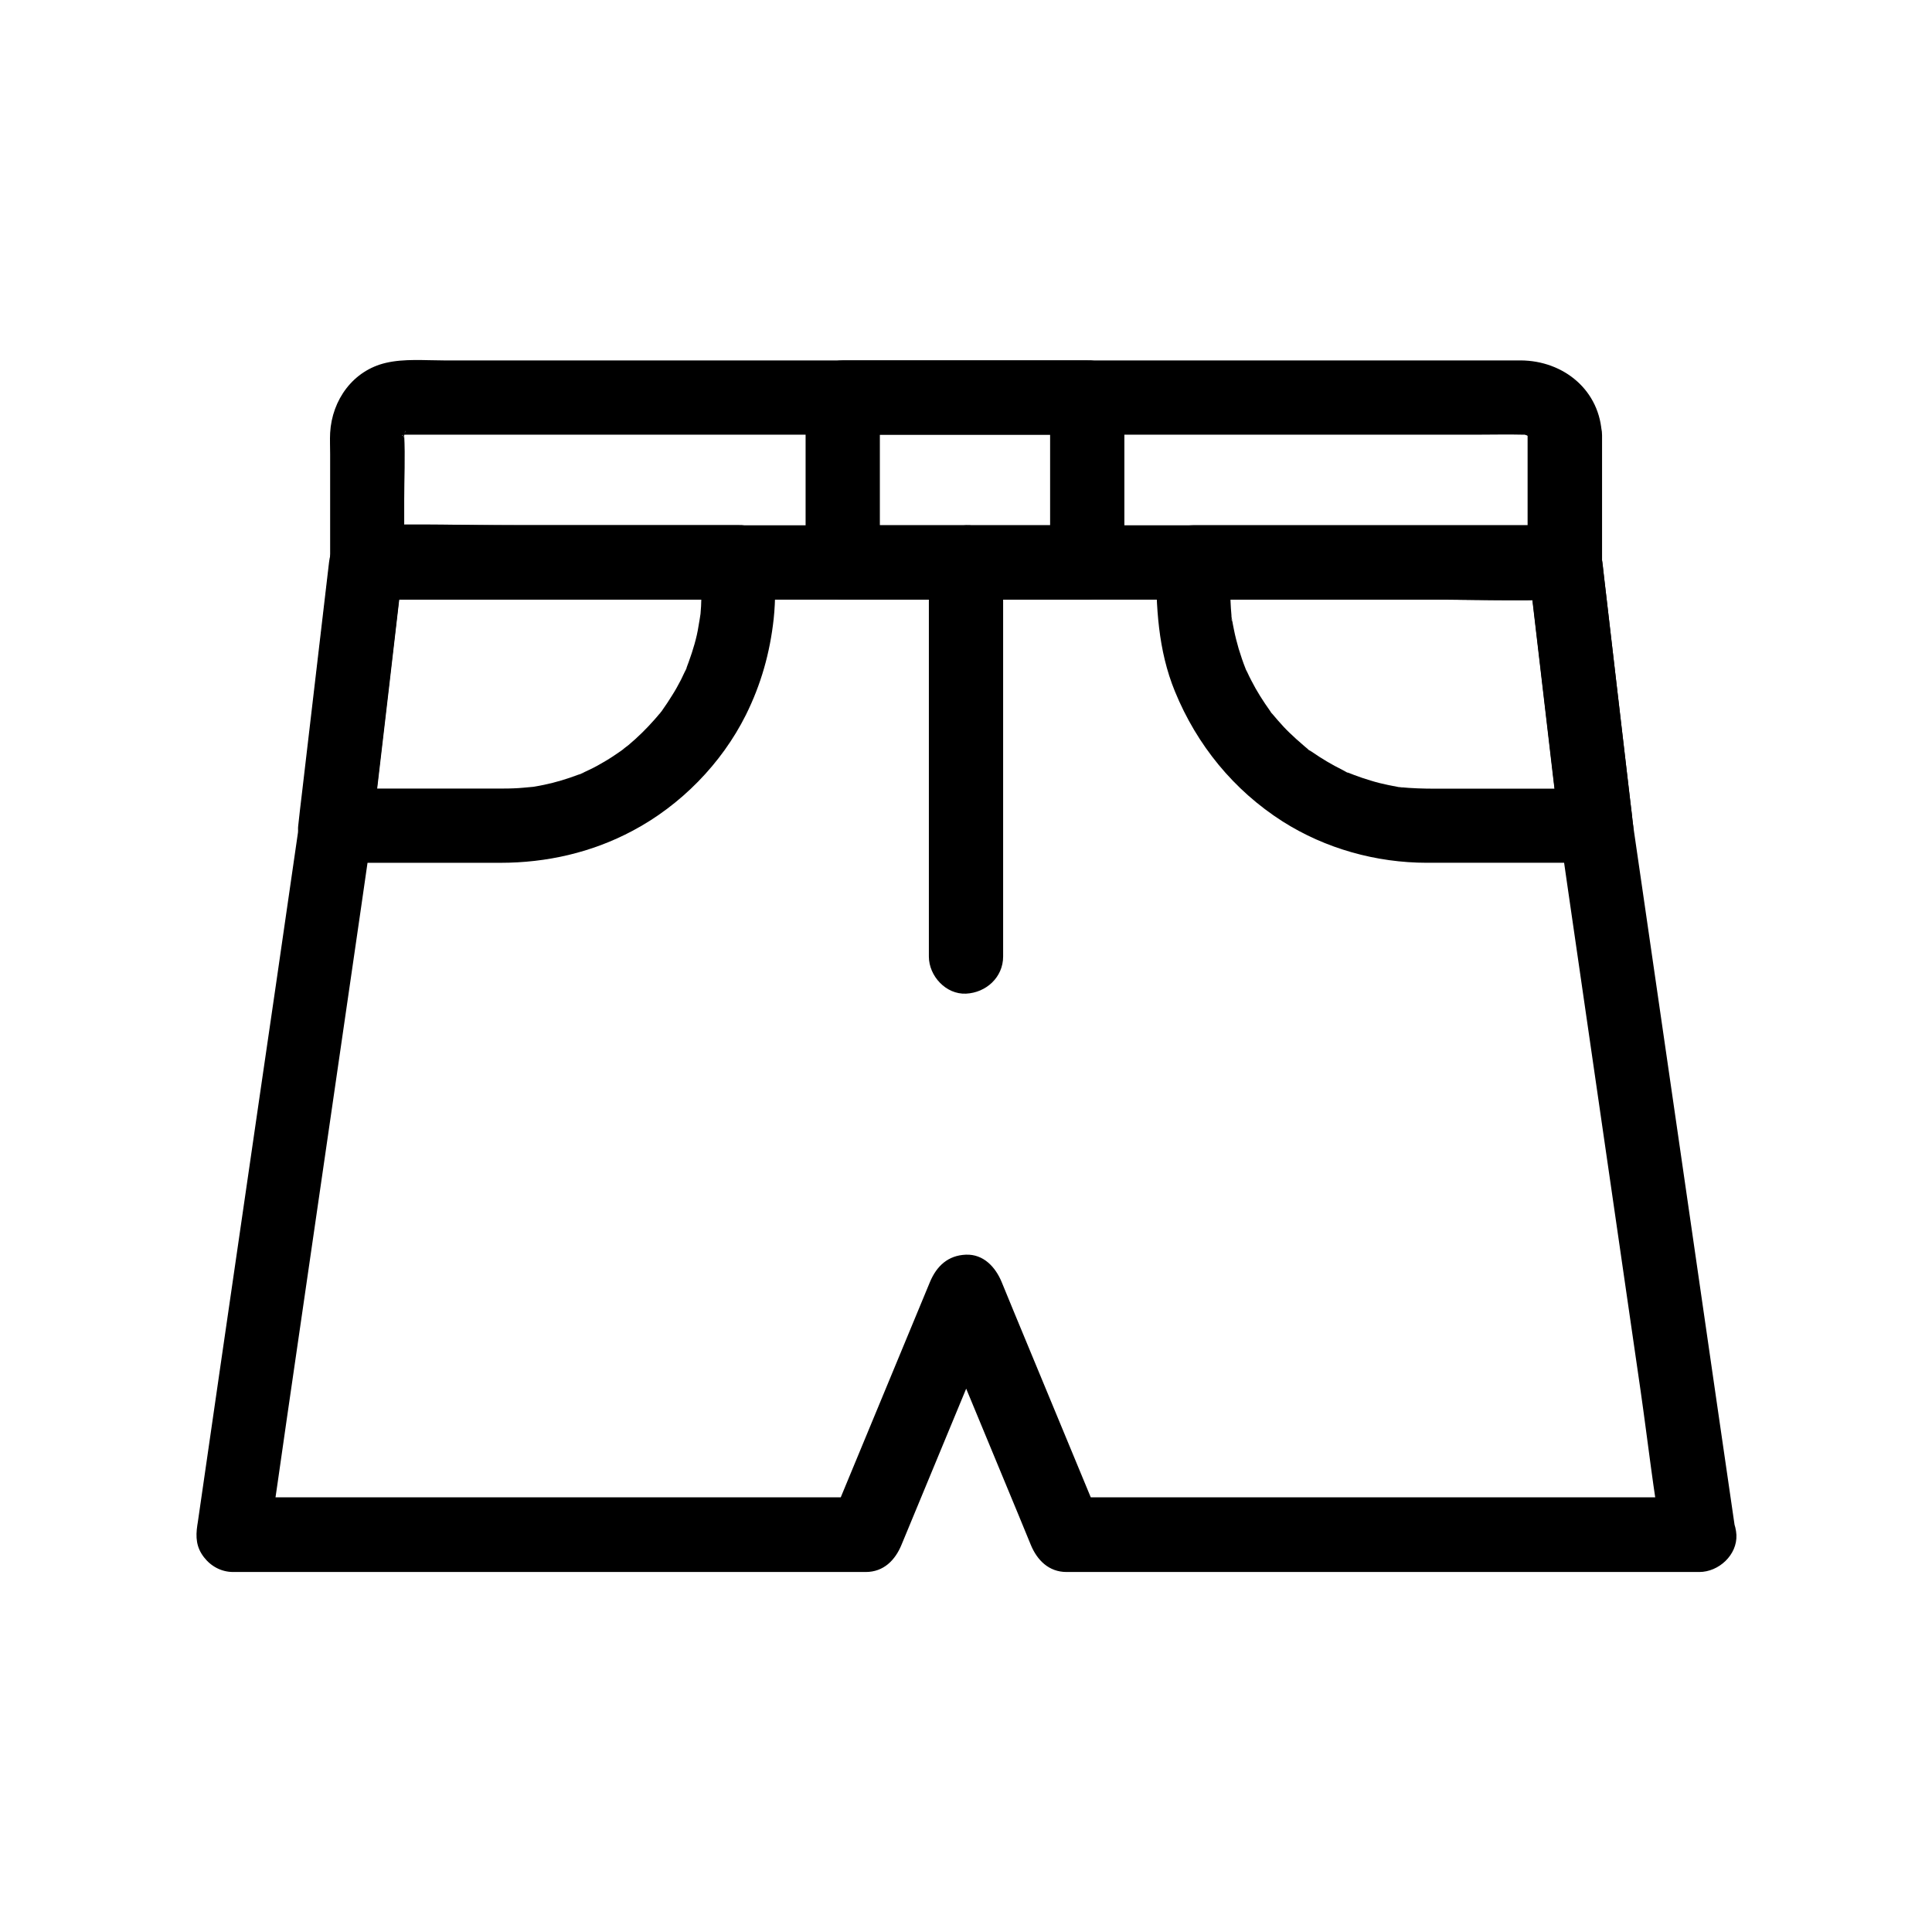
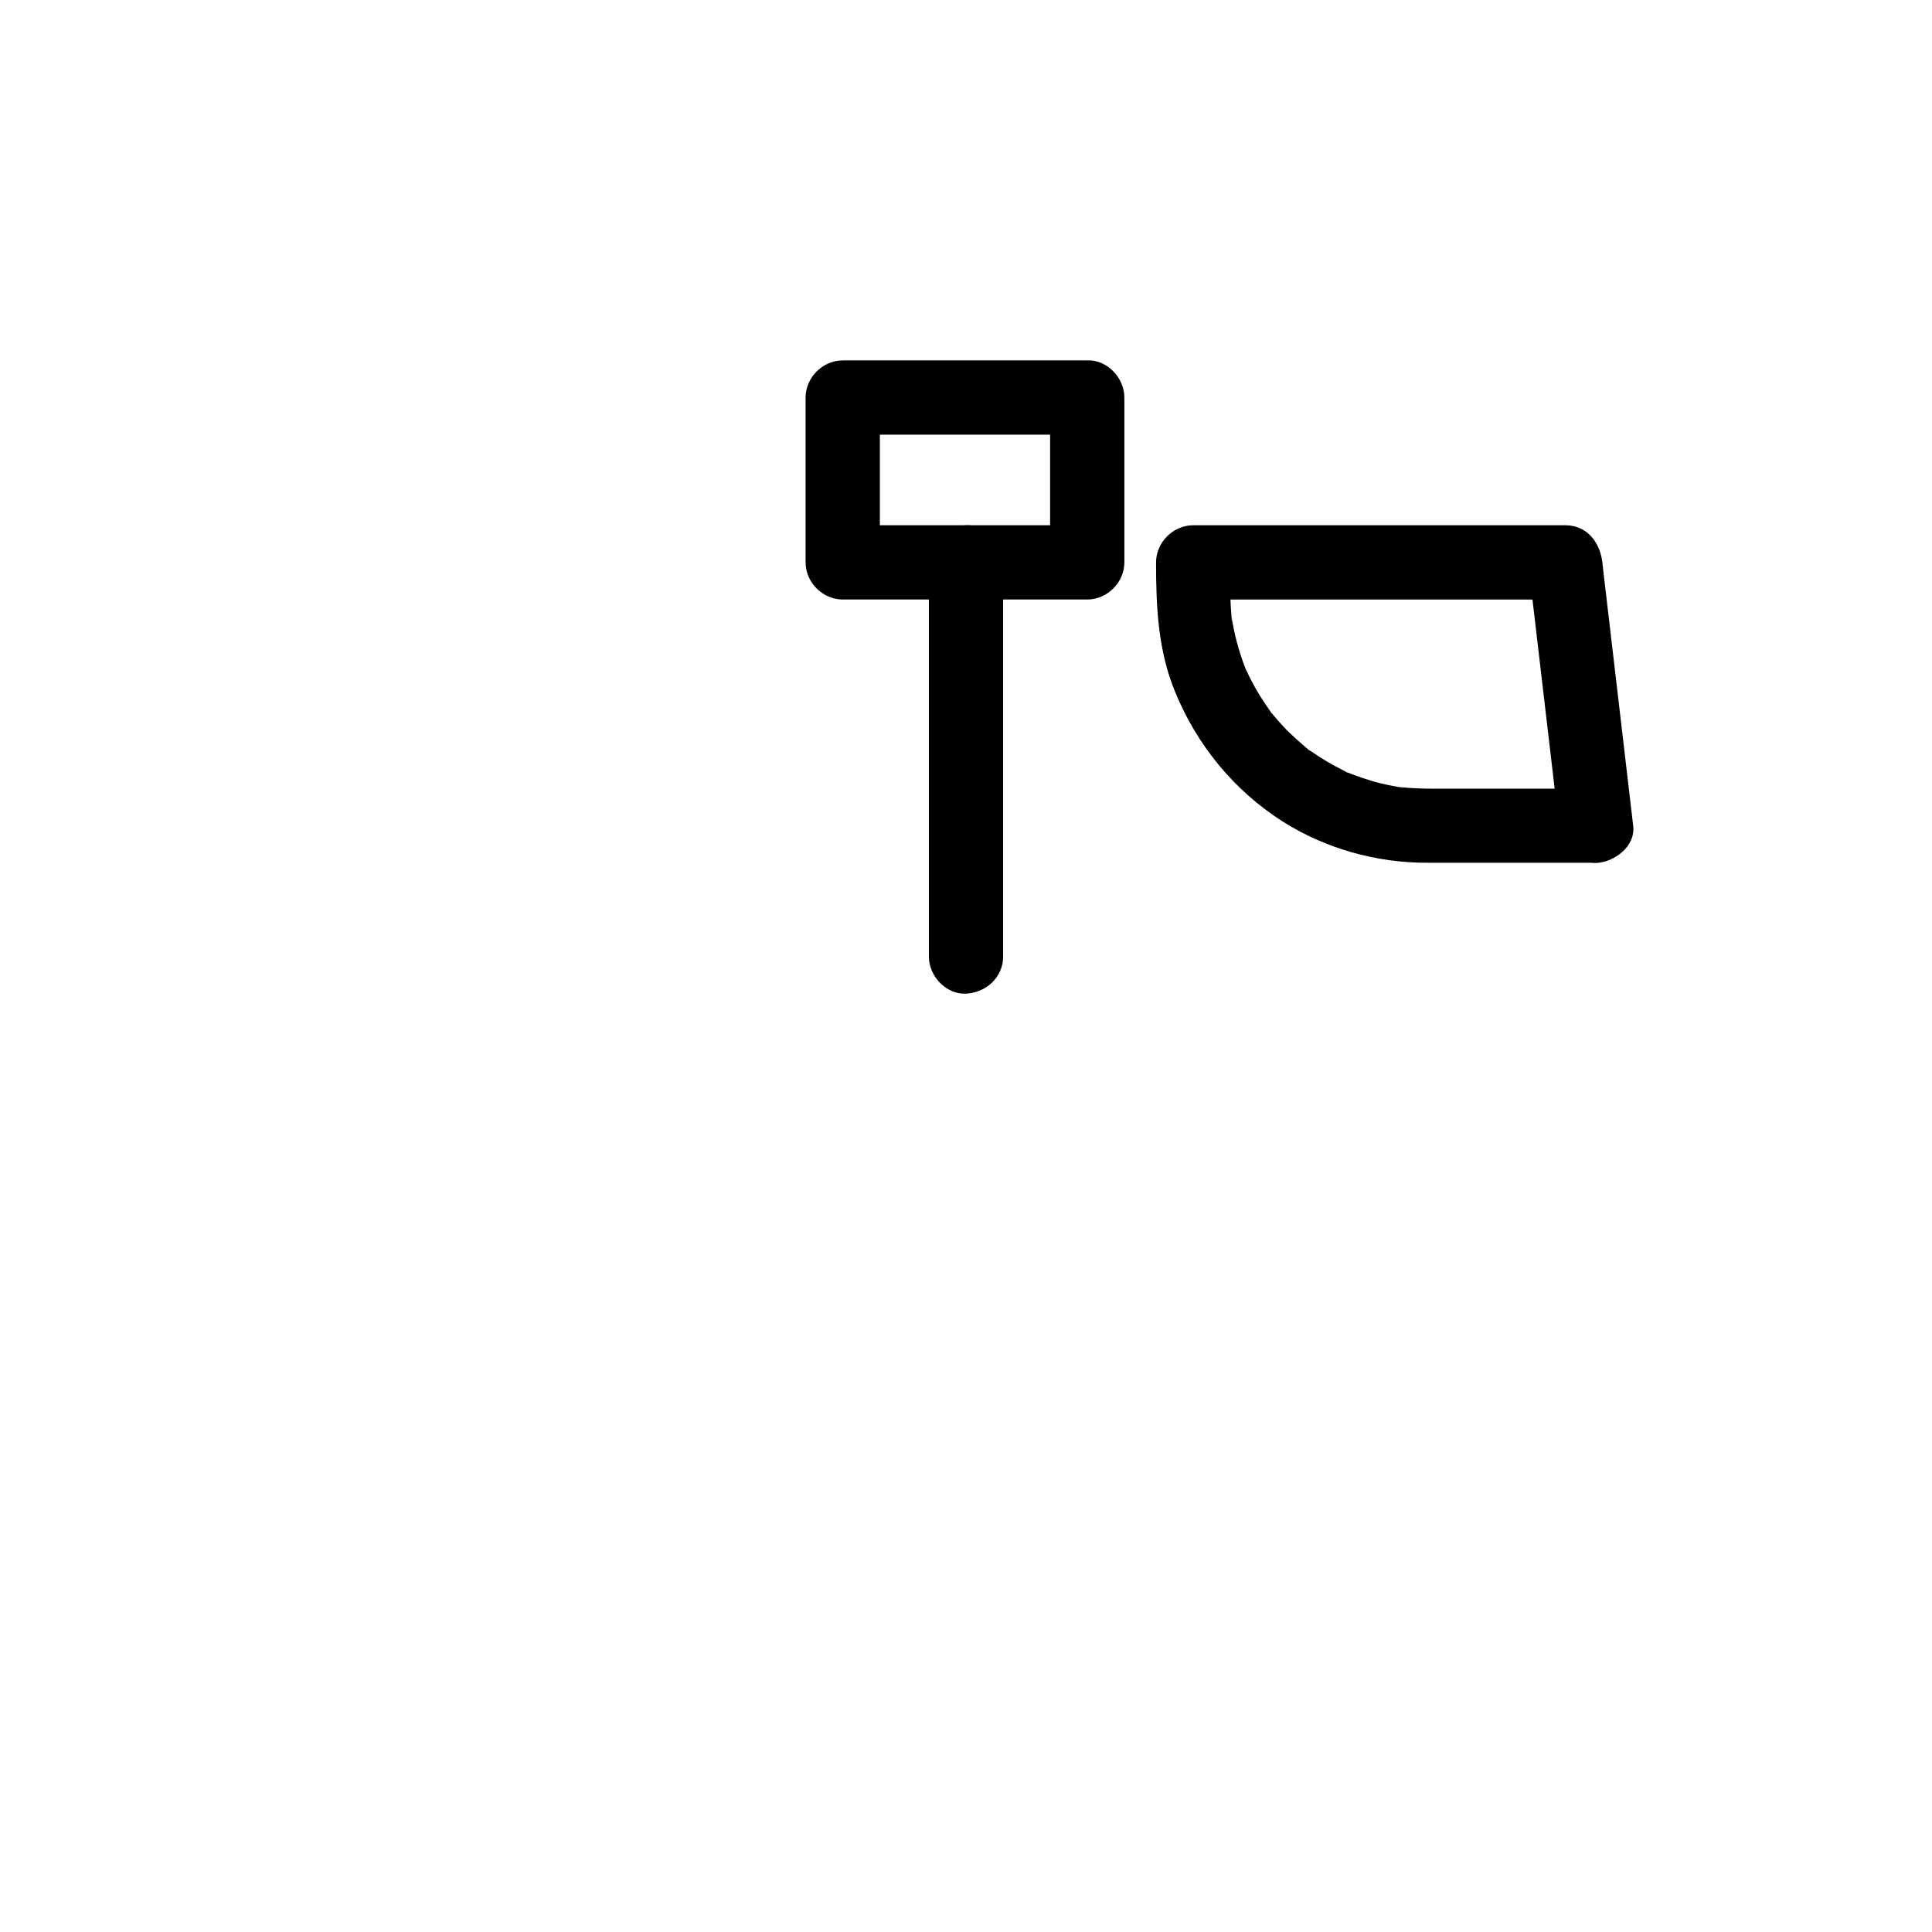
<svg xmlns="http://www.w3.org/2000/svg" fill="#000000" width="800px" height="800px" version="1.1" viewBox="144 144 512 512">
  <g>
-     <path d="m548.83 259.34v33.703c3.297-3.297 6.543-6.543 9.84-9.84h-31.586-75.816-91.711-79.262c-12.793 0-25.684-0.492-38.473 0h-0.543c3.297 3.297 6.543 6.543 9.84 9.84v-16.582c0-5.656 0.297-11.414 0-17.074-0.098-1.672 0.098 0.59-0.195 0.59-0.051 0 0.492-1.82 0.492-1.82 0.148 0.195-0.887 2.016-0.195 0.738 0.148-0.246 0.59-1.23-0.098 0.051-0.641 1.133-0.246 0.441 0 0.098 0.836-1.23-0.246 0.641-0.641 0.441 0.051 0 0.688-0.395 0.789-0.441 0.934-0.492-0.934 0.395-0.984 0.395 0.051 0.098 0.789-0.344 0.887-0.246 0.098-0.051 0.195-0.051 0.297-0.098-0.441 0.051-0.887 0.098-1.328 0.148 0.395 0.098 0.984-0.051 1.379-0.051h0.934 5.758 24.992 38.328 46.691 49.891 47.969 41.133 28.734c3.836 0 7.625-0.098 11.465 0h0.738c1.77 0-1.625-0.492 0.051 0.051 0.297 0.098 0.641 0.195 0.934 0.297 1.082 0.297-0.887-0.297-0.887-0.344 0.051-0.051 1.082 0.641 1.082 0.641-0.051 0.051-1.523-1.277-0.738-0.59 0.051 0.051 0.688 0.641 0.688 0.641-0.051 0.051-1.133-1.672-0.59-0.789 0.051 0.051 0.492 0.789 0.492 0.789s-0.738-1.918-0.395-0.887c0 0.051 0.246 0.934 0.246 0.934-0.109 0.047-0.254-2.562-0.207-0.594 0.195 5.117 4.379 10.086 9.84 9.84 5.164-0.246 10.035-4.328 9.84-9.84-0.395-11.809-10.035-19.777-21.551-19.828h-4.969-24.254-38.672-47.625-50.824-49.051-41.523-28.488c-4.969 0-10.383-0.492-15.254 0.641-8.758 2.016-14.316 9.84-14.809 18.547-0.098 1.871 0 3.789 0 5.656v23.52 5.164c0 5.312 4.527 9.84 9.84 9.84h31.586 75.816 91.711 79.262c12.793 0 25.684 0.297 38.473 0h0.543c5.312 0 9.84-4.527 9.84-9.84v-33.703c0-5.164-4.527-10.086-9.84-9.84-5.363 0.25-9.891 4.332-9.891 9.844z" />
-     <path d="m594.24 540.81h-56.777-90.332-20.566c3.148 2.41 6.348 4.82 9.496 7.231-7.773-18.746-15.547-37.492-23.32-56.285-1.082-2.656-2.215-5.363-3.297-8.02-1.625-3.938-4.82-7.43-9.496-7.231-4.723 0.195-7.723 3-9.496 7.231-7.773 18.746-15.547 37.492-23.32 56.285-1.082 2.656-2.215 5.363-3.297 8.02 3.148-2.41 6.348-4.82 9.496-7.231h-56.727-90.332-20.566c3.148 4.133 6.348 8.316 9.496 12.449 1.625-11.121 3.246-22.238 4.82-33.359 3.445-23.566 6.84-47.184 10.281-70.75 3.148-21.695 6.297-43.344 9.445-65.043 1.328-9.297 2.754-18.598 3.836-27.945 2.41-20.516 4.82-41.082 7.184-61.598 0.051-0.492 0.098-1.031 0.195-1.523-3.297 3.297-6.543 6.543-9.84 9.84h31.684 76.062 91.711 79.211c12.793 0 25.684 0.492 38.426 0h0.543c-3.297-3.297-6.543-6.543-9.84-9.84 2.215 18.895 4.43 37.836 6.641 56.727 1.133 9.742 2.41 19.387 3.836 29.078 2.953 20.469 5.953 40.934 8.906 61.449 3.492 24.109 6.988 48.215 10.48 72.324 1.918 13.332 3.394 26.863 5.805 40.098 0.051 0.195 0.051 0.395 0.098 0.59 0.738 5.117 7.477 8.363 12.102 6.887 5.609-1.82 7.676-6.641 6.887-12.102-1.625-11.07-3.199-22.09-4.82-33.16-3.394-23.566-6.84-47.133-10.234-70.699-3.148-21.598-6.25-43.199-9.398-64.797-0.836-5.656-1.625-11.266-2.461-16.926-0.195-1.277-0.543-4.969 0.051 0.395-0.246-2.215-0.492-4.43-0.789-6.641-2.41-20.516-4.82-41.082-7.184-61.598-0.051-0.492-0.098-1.031-0.195-1.523-0.641-5.266-3.984-9.84-9.84-9.84h-31.684-76.062-91.711-79.211c-12.793 0-25.633-0.297-38.426 0h-0.543c-5.758 0-9.199 4.527-9.84 9.84-2.215 18.844-4.43 37.688-6.594 56.531-0.441 3.789-0.887 7.625-1.328 11.414-0.051 0.59-0.195 1.23-0.195 1.871 0 0 0.543-3.836 0.297-2.066-0.641 4.43-1.277 8.809-1.918 13.234-2.953 20.418-5.902 40.836-8.906 61.254-3.492 24.008-6.988 48.07-10.48 72.078-1.918 13.383-3.887 26.715-5.805 40.098-0.051 0.195-0.051 0.395-0.098 0.59-0.492 3.246-0.297 5.902 1.77 8.562 1.871 2.41 4.625 3.887 7.723 3.887h56.727 90.332 20.566c4.773 0 7.824-3.148 9.496-7.231 7.773-18.746 15.547-37.492 23.32-56.285 1.082-2.656 2.215-5.363 3.297-8.02h-18.992c7.773 18.746 15.547 37.492 23.32 56.285 1.082 2.656 2.215 5.363 3.297 8.02 1.672 4.082 4.773 7.231 9.496 7.231h56.777 90.332 20.566c5.164 0 10.086-4.527 9.84-9.84-0.332-5.418-4.418-9.945-9.926-9.945z" />
    <path d="m422.29 249.35v38.277 5.41c3.297-3.297 6.543-6.543 9.84-9.84h-56.629-8.168c3.297 3.297 6.543 6.543 9.84 9.84v-38.277-5.41l-9.84 9.84h56.629 8.168c5.164 0 10.086-4.527 9.84-9.84s-4.328-9.84-9.84-9.84h-56.629-8.168c-5.312 0-9.84 4.527-9.84 9.84v38.277 5.41c0 5.312 4.527 9.84 9.84 9.84h56.629 8.168c5.312 0 9.84-4.527 9.84-9.84v-38.277-5.41c0-5.164-4.527-10.086-9.84-9.84-5.312 0.246-9.84 4.328-9.84 9.84z" />
    <path d="m566.98 353.01h-42.656c-3.102 0-6.199-0.098-9.25-0.395-1.918-0.195 0.543 0.148 0.59 0.098-0.098 0.098-1.277-0.195-1.328-0.195-0.789-0.148-1.523-0.297-2.312-0.441-1.625-0.344-3.246-0.738-4.82-1.23-1.477-0.441-2.953-0.934-4.379-1.477-0.395-0.148-0.836-0.344-1.23-0.492-1.328-0.543 0.246 0.344 0.543 0.246-0.297 0.148-2.066-0.934-2.363-1.082-2.805-1.379-5.512-3-8.07-4.773-0.297-0.195-1.723-0.934-1.82-1.328 0.195 0.543 1.477 1.18 0.441 0.344-0.344-0.297-0.688-0.543-0.984-0.836-1.23-1.031-2.41-2.117-3.59-3.246-1.082-1.031-2.117-2.164-3.102-3.297-0.492-0.543-0.984-1.133-1.477-1.723-0.098-0.098-0.789-0.789-0.789-0.984 0.148 0.688 1.133 1.574 0.195 0.195-1.82-2.559-3.492-5.164-4.922-7.969-0.395-0.789-0.789-1.523-1.133-2.312 0 0-0.59-1.082-0.543-1.18-0.148 0.344 0.789 2.066 0.098 0.246-0.688-1.723-1.277-3.492-1.82-5.266-0.492-1.723-0.934-3.394-1.277-5.164-0.195-0.887-0.344-1.77-0.492-2.656-0.344-1.871 0 0.543 0.051 0.59-0.246-0.246-0.148-1.379-0.195-1.672-0.441-4.625-0.297-9.348-0.297-13.973-3.297 3.297-6.543 6.543-9.84 9.84h33.359 53.086 12.152c-3.297-3.297-6.543-6.543-9.84-9.84 2.41 20.418 4.773 40.836 7.184 61.254 0.344 2.856 0.688 5.707 0.984 8.562 0.59 5.117 4.082 10.086 9.84 9.84 4.82-0.195 10.48-4.379 9.84-9.84-2.41-20.418-4.773-40.836-7.184-61.254-0.344-2.856-0.688-5.707-0.984-8.562-0.641-5.266-3.984-9.84-9.84-9.84h-33.359-53.086-12.152c-5.312 0-9.84 4.527-9.84 9.84 0 11.758 0.492 23.223 5.019 34.242 5.805 14.168 15.547 26.125 28.488 34.391 11.367 7.231 24.848 10.973 38.277 10.973h21.941 22.781c5.164 0 10.086-4.527 9.84-9.84-0.141-5.316-4.223-9.793-9.734-9.793z" />
-     <path d="m329.89 293.04c0 3.836 0.098 7.723-0.098 11.609-0.051 0.688-0.098 1.379-0.148 2.016-0.051 0.789-0.738 3.445-0.051 0.738-0.395 1.625-0.543 3.297-0.934 4.922-0.738 3.246-1.82 6.297-3 9.398-0.395 1.031 0.344-0.887 0.344-0.836 0.051 0.098-0.441 0.984-0.543 1.18-0.344 0.688-0.641 1.379-0.984 2.066-0.738 1.426-1.523 2.856-2.41 4.231-0.789 1.277-1.625 2.559-2.508 3.789-0.051 0.051-0.59 0.984-0.789 1.031 0.098 0 1.523-1.871 0.344-0.441-0.543 0.641-1.082 1.328-1.672 1.969-2.117 2.41-4.43 4.676-6.887 6.742-0.297 0.246-2.312 1.723-1.031 0.836 1.18-0.836-0.688 0.492-1.082 0.789-1.328 0.934-2.656 1.82-4.082 2.656-1.379 0.836-2.805 1.625-4.281 2.312-0.59 0.297-1.18 0.543-1.77 0.836-1.625 0.789 0.441-0.098 0.543-0.195-0.344 0.297-1.082 0.441-1.523 0.59-3 1.133-6.051 2.066-9.152 2.707-0.887 0.195-1.77 0.344-2.609 0.492-0.344 0.051-0.688 0.098-0.984 0.148-1.328 0.246 1.969-0.195 0.59-0.098-1.723 0.148-3.394 0.344-5.117 0.395-1.031 0.051-2.016 0.051-3.051 0.051h-22.582-21.551c3.297 3.297 6.543 6.543 9.84 9.84 2.41-20.418 4.773-40.836 7.184-61.254 0.344-2.856 0.688-5.707 0.984-8.562-3.297 3.297-6.543 6.543-9.84 9.84h33.359 53.086 12.152c5.164 0 10.086-4.527 9.84-9.84s-4.328-9.84-9.84-9.84h-33.359-53.086-12.152c-5.758 0-9.199 4.527-9.84 9.84-2.41 20.418-4.773 40.836-7.184 61.254-0.344 2.856-0.688 5.707-0.984 8.562-0.641 5.312 5.019 9.84 9.84 9.84h43.691c12.301 0 24.254-2.707 35.129-8.512 12.695-6.742 23.52-17.762 29.961-30.652 4.035-8.117 6.394-16.48 7.379-25.484 0.543-4.969 0.395-9.988 0.395-15.008 0-5.164-4.527-10.086-9.84-9.84-5.168 0.289-9.695 4.371-9.695 9.883z" />
    <path d="m390.16 293.04v35.324 56.234 12.891c0 5.164 4.527 10.086 9.84 9.84s9.84-4.328 9.84-9.84v-35.324-56.234-12.891c0-5.164-4.527-10.086-9.84-9.84-5.316 0.246-9.84 4.328-9.84 9.84z" />
  </g>
</svg>